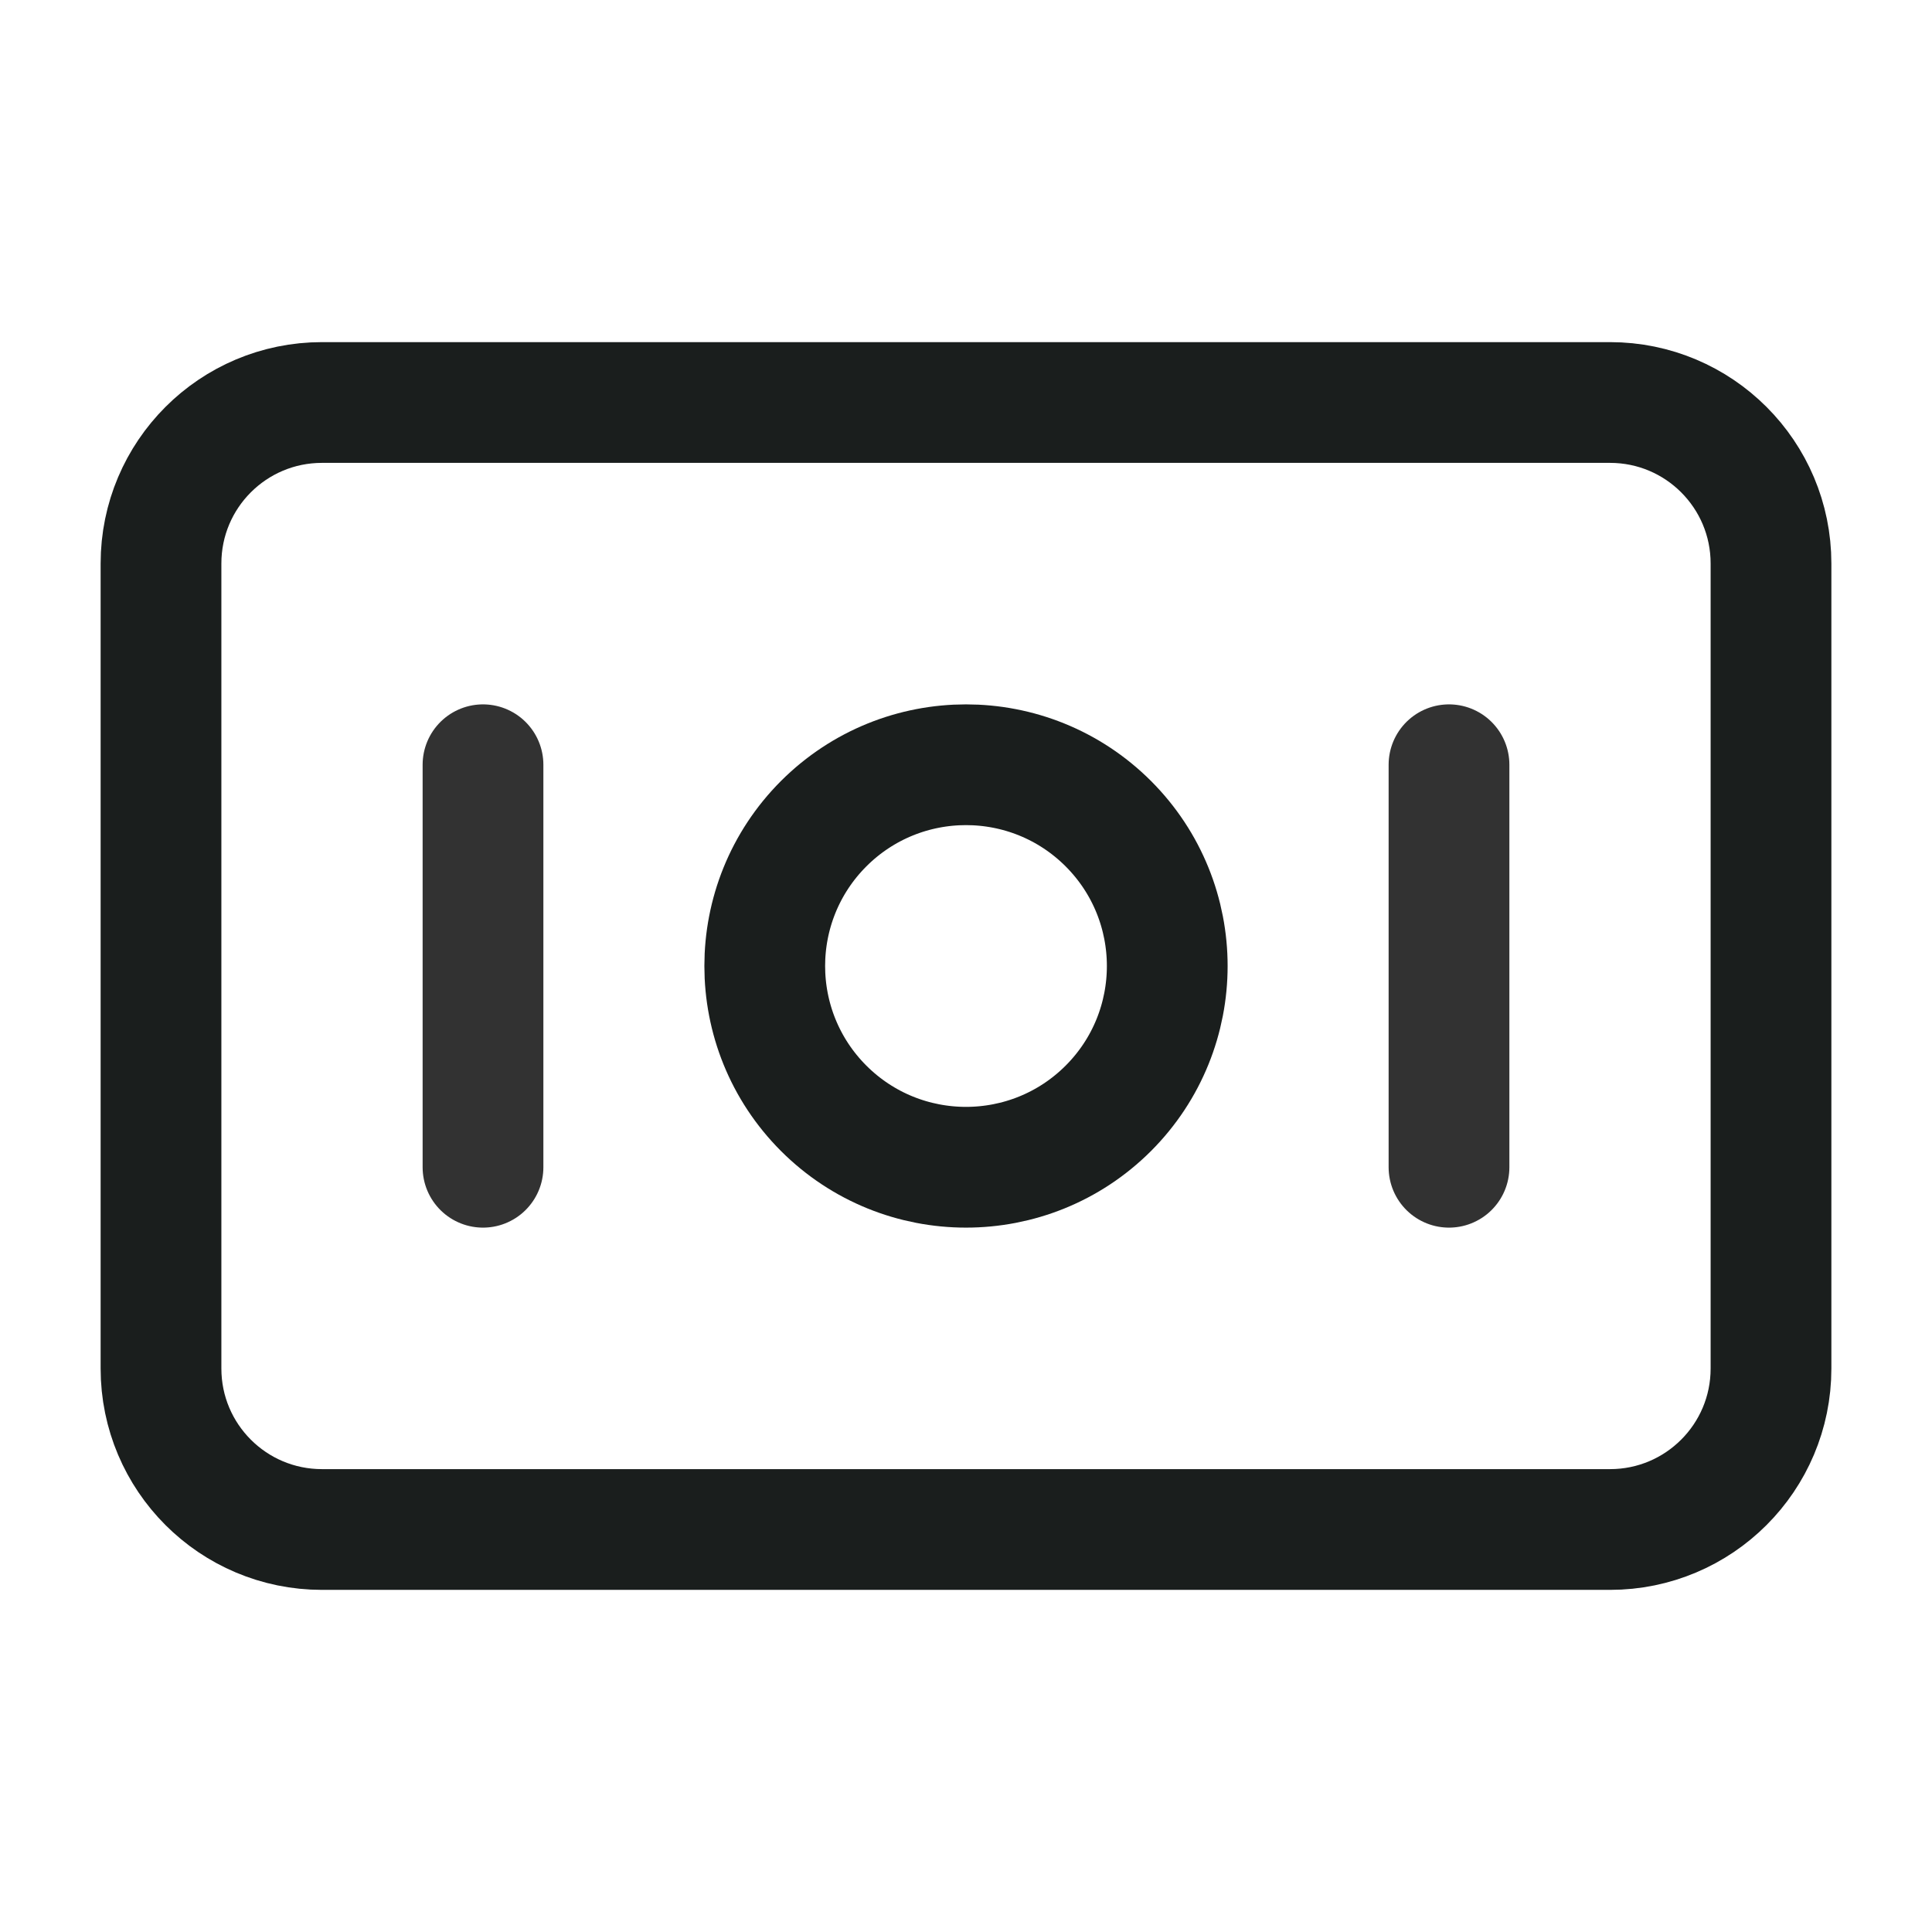
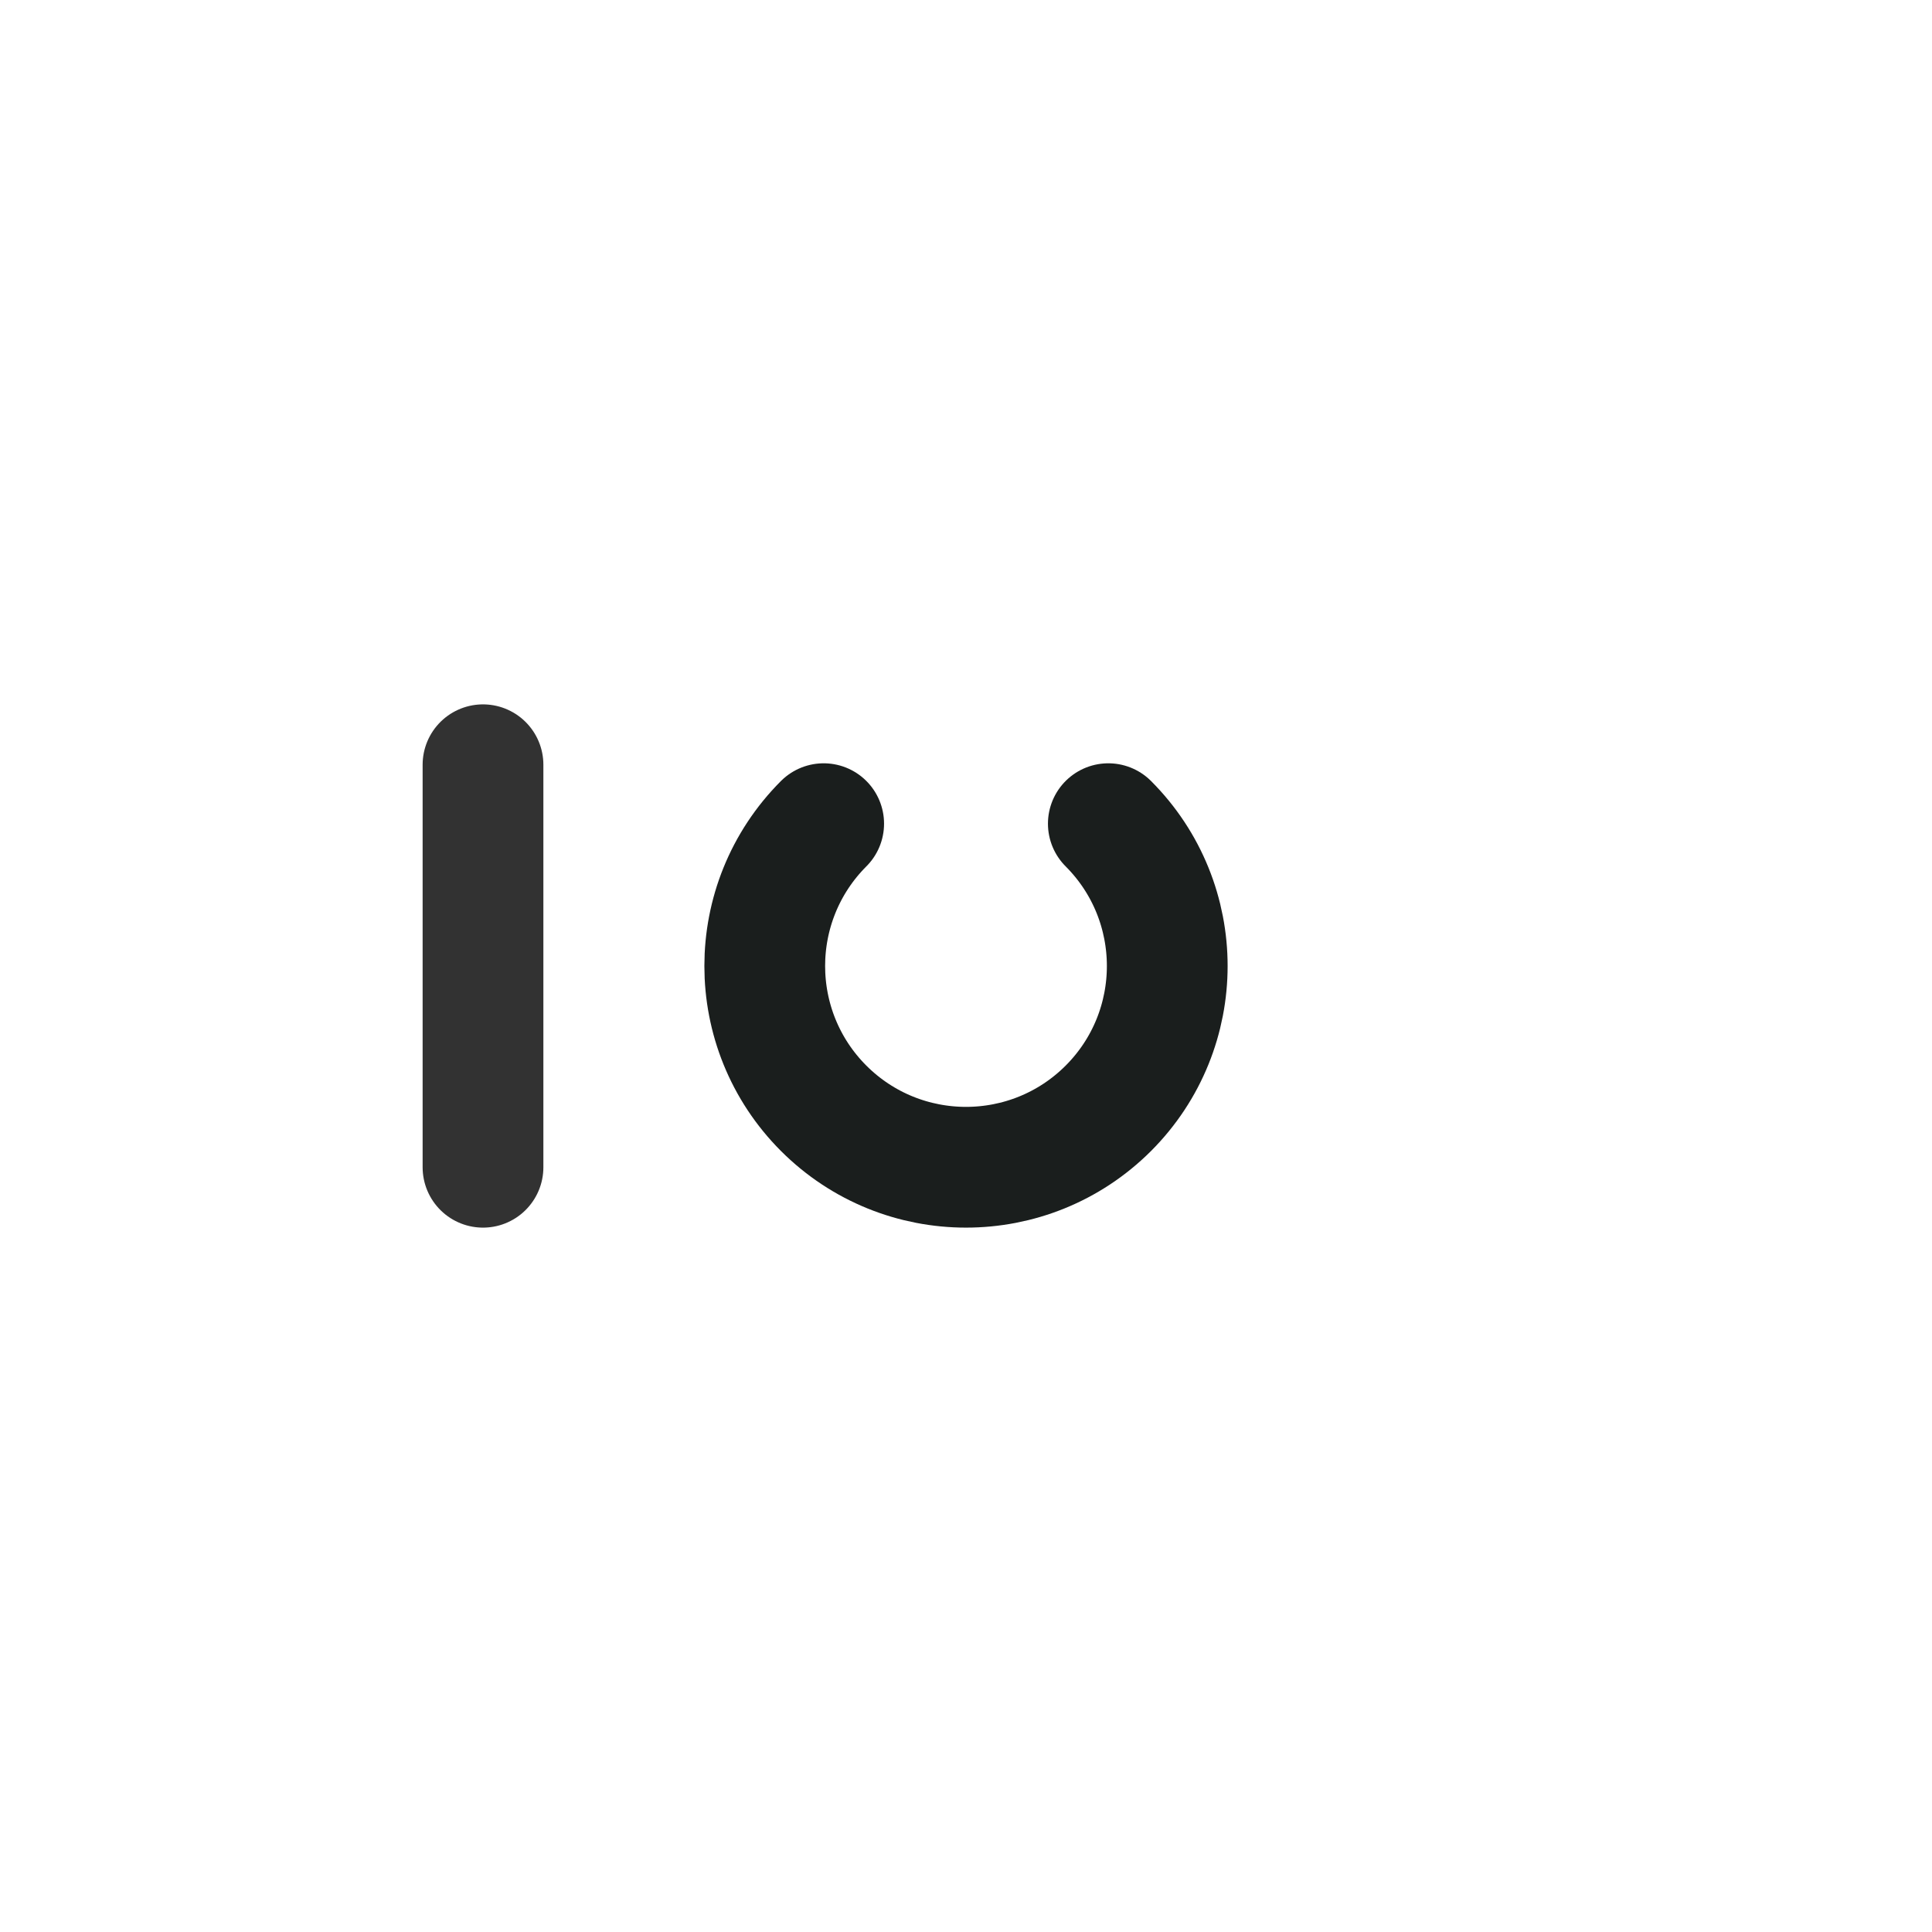
<svg xmlns="http://www.w3.org/2000/svg" width="24" height="24" viewBox="0 0 24 24" fill="none">
-   <path fill-rule="evenodd" clip-rule="evenodd" d="M20 19H4C2.895 19 2 18.105 2 17V7C2 5.895 2.895 5 4 5H20C21.105 5 22 5.895 22 7V17C22 18.105 21.105 19 20 19Z" stroke="#1A1E1D" stroke-width="1.5" stroke-linecap="round" stroke-linejoin="round" />
-   <path d="M13.768 10.232C14.744 11.209 14.744 12.791 13.768 13.768C12.791 14.744 11.209 14.744 10.232 13.768C9.256 12.791 9.256 11.209 10.232 10.232C11.209 9.256 12.791 9.256 13.768 10.232" stroke="#1A1E1D" stroke-width="1.5" stroke-linecap="round" stroke-linejoin="round" />
+   <path d="M13.768 10.232C14.744 11.209 14.744 12.791 13.768 13.768C12.791 14.744 11.209 14.744 10.232 13.768C9.256 12.791 9.256 11.209 10.232 10.232" stroke="#1A1E1D" stroke-width="1.5" stroke-linecap="round" stroke-linejoin="round" />
  <path d="M6 9.5V14.5" stroke="#323232" stroke-width="1.5" stroke-linecap="round" stroke-linejoin="round" />
-   <path d="M18 9.5V14.5" stroke="#323232" stroke-width="1.5" stroke-linecap="round" stroke-linejoin="round" />
</svg>